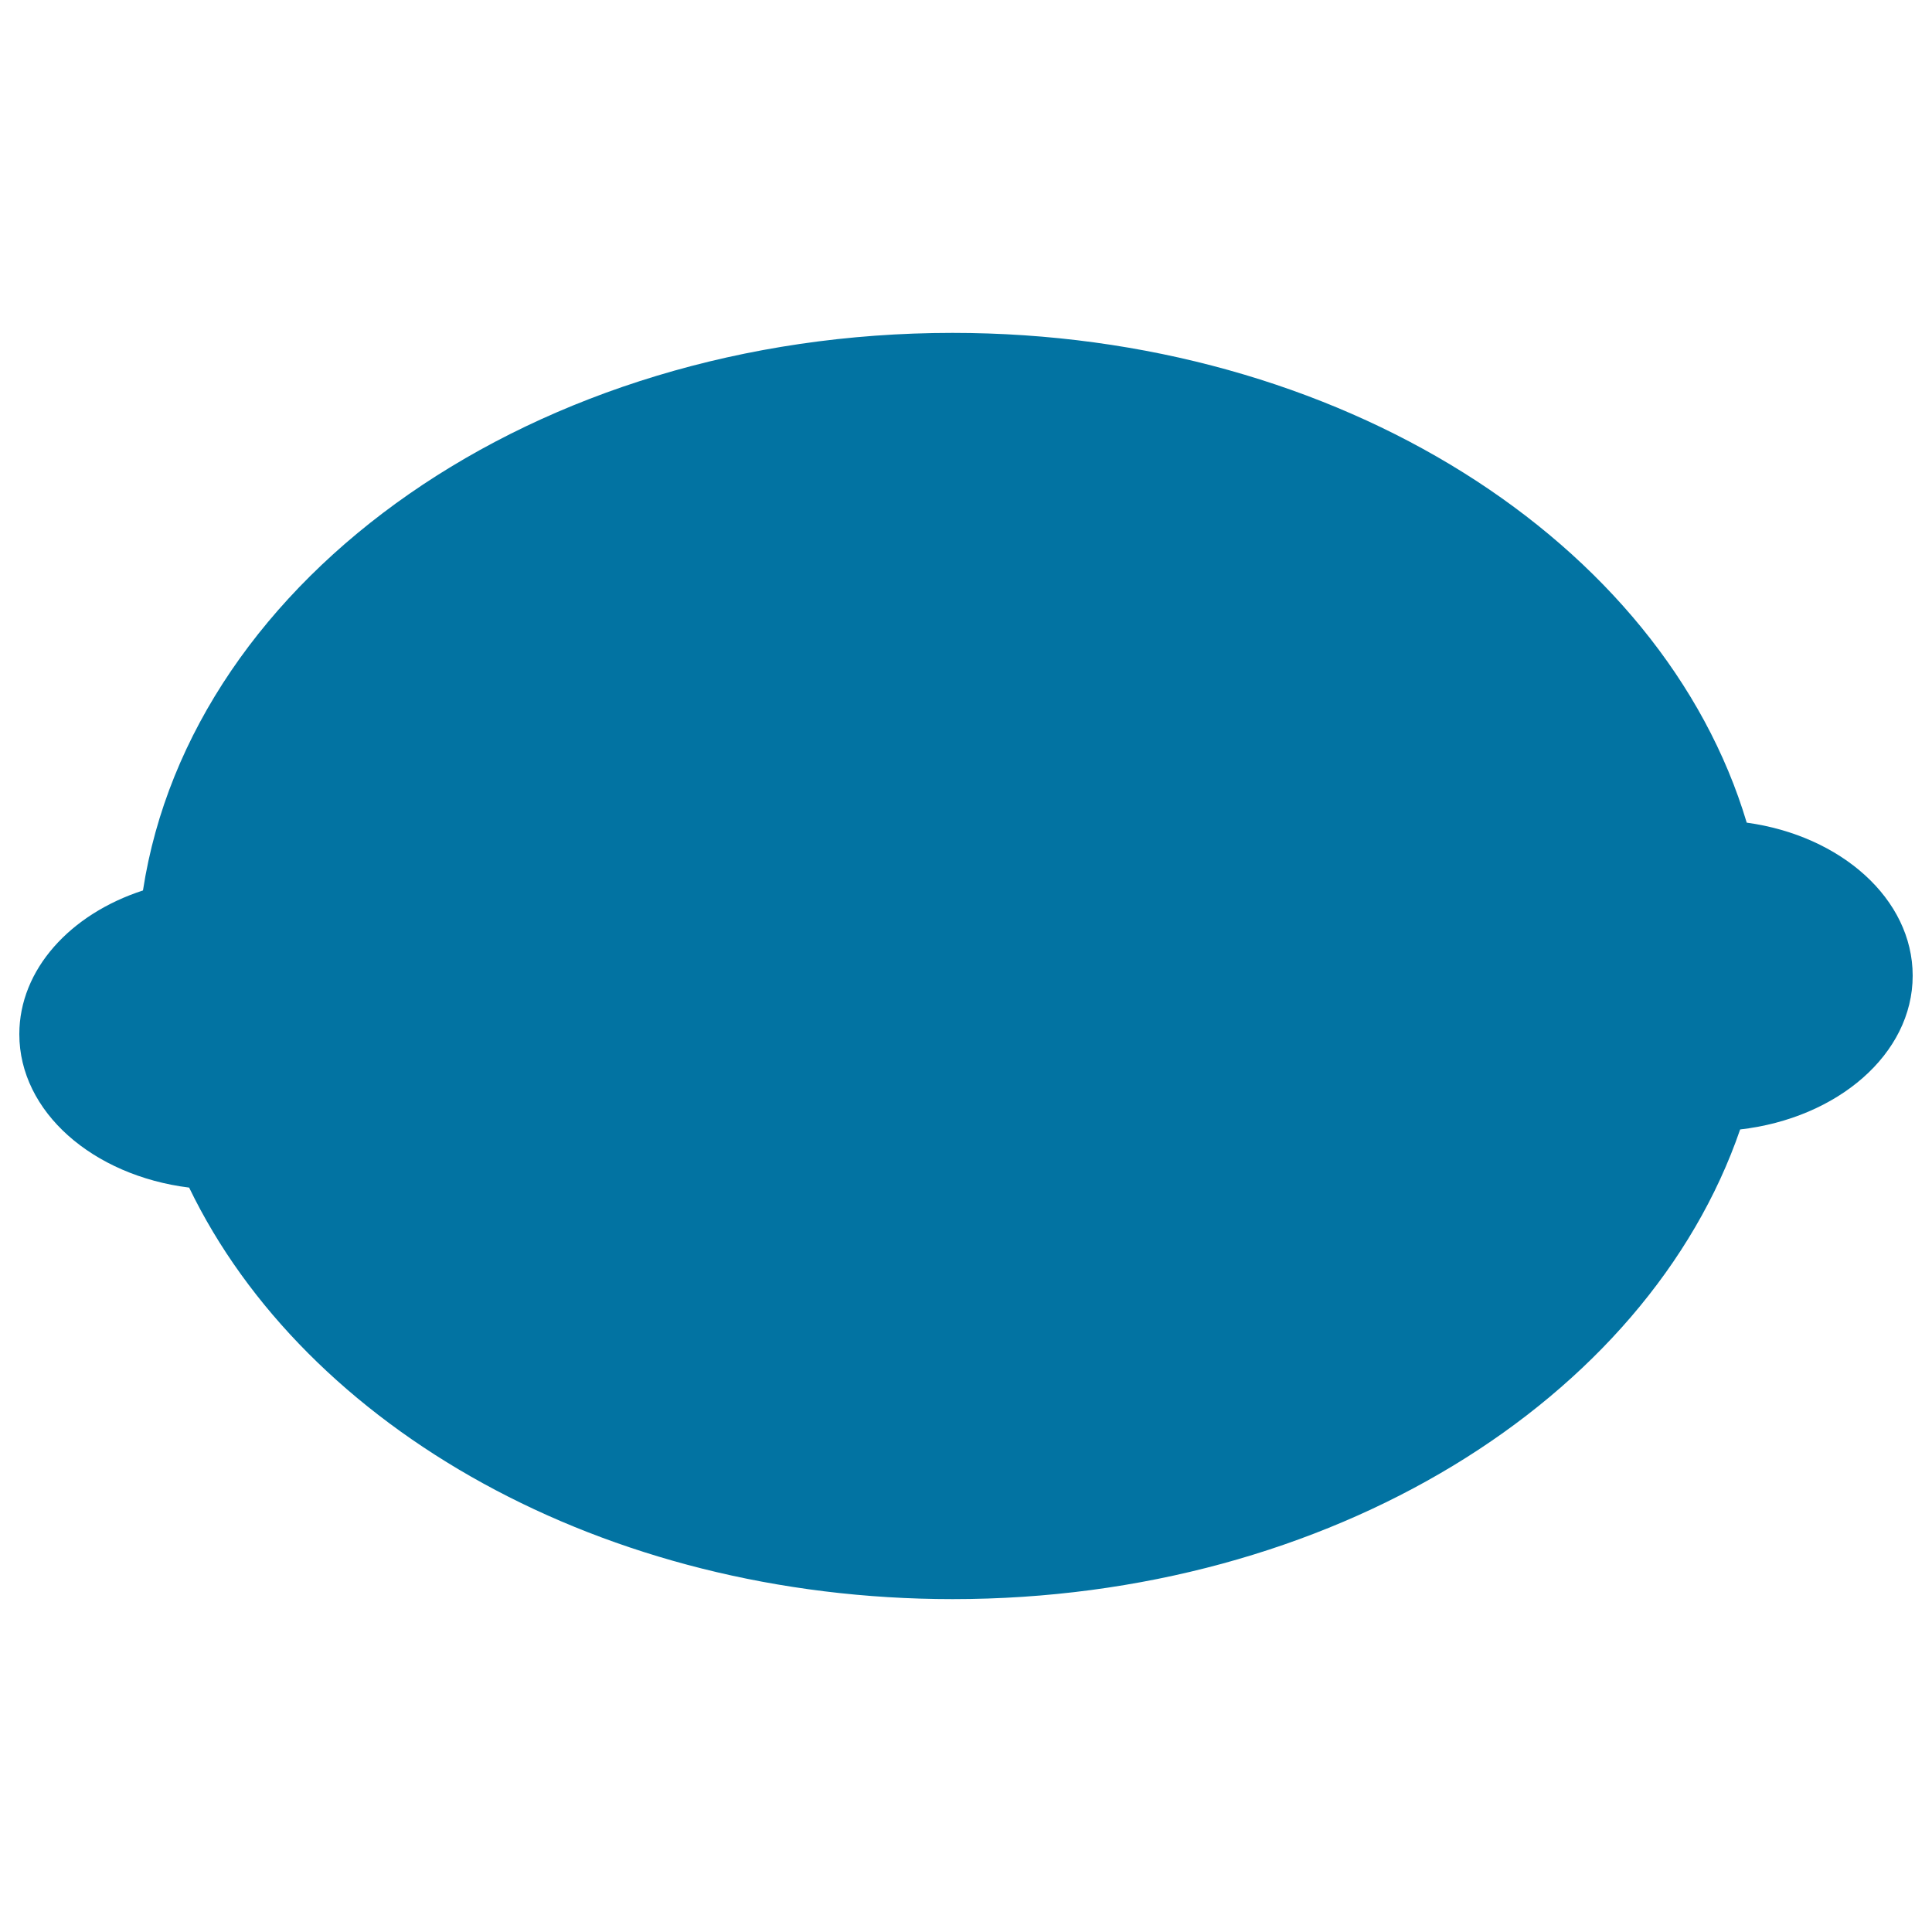
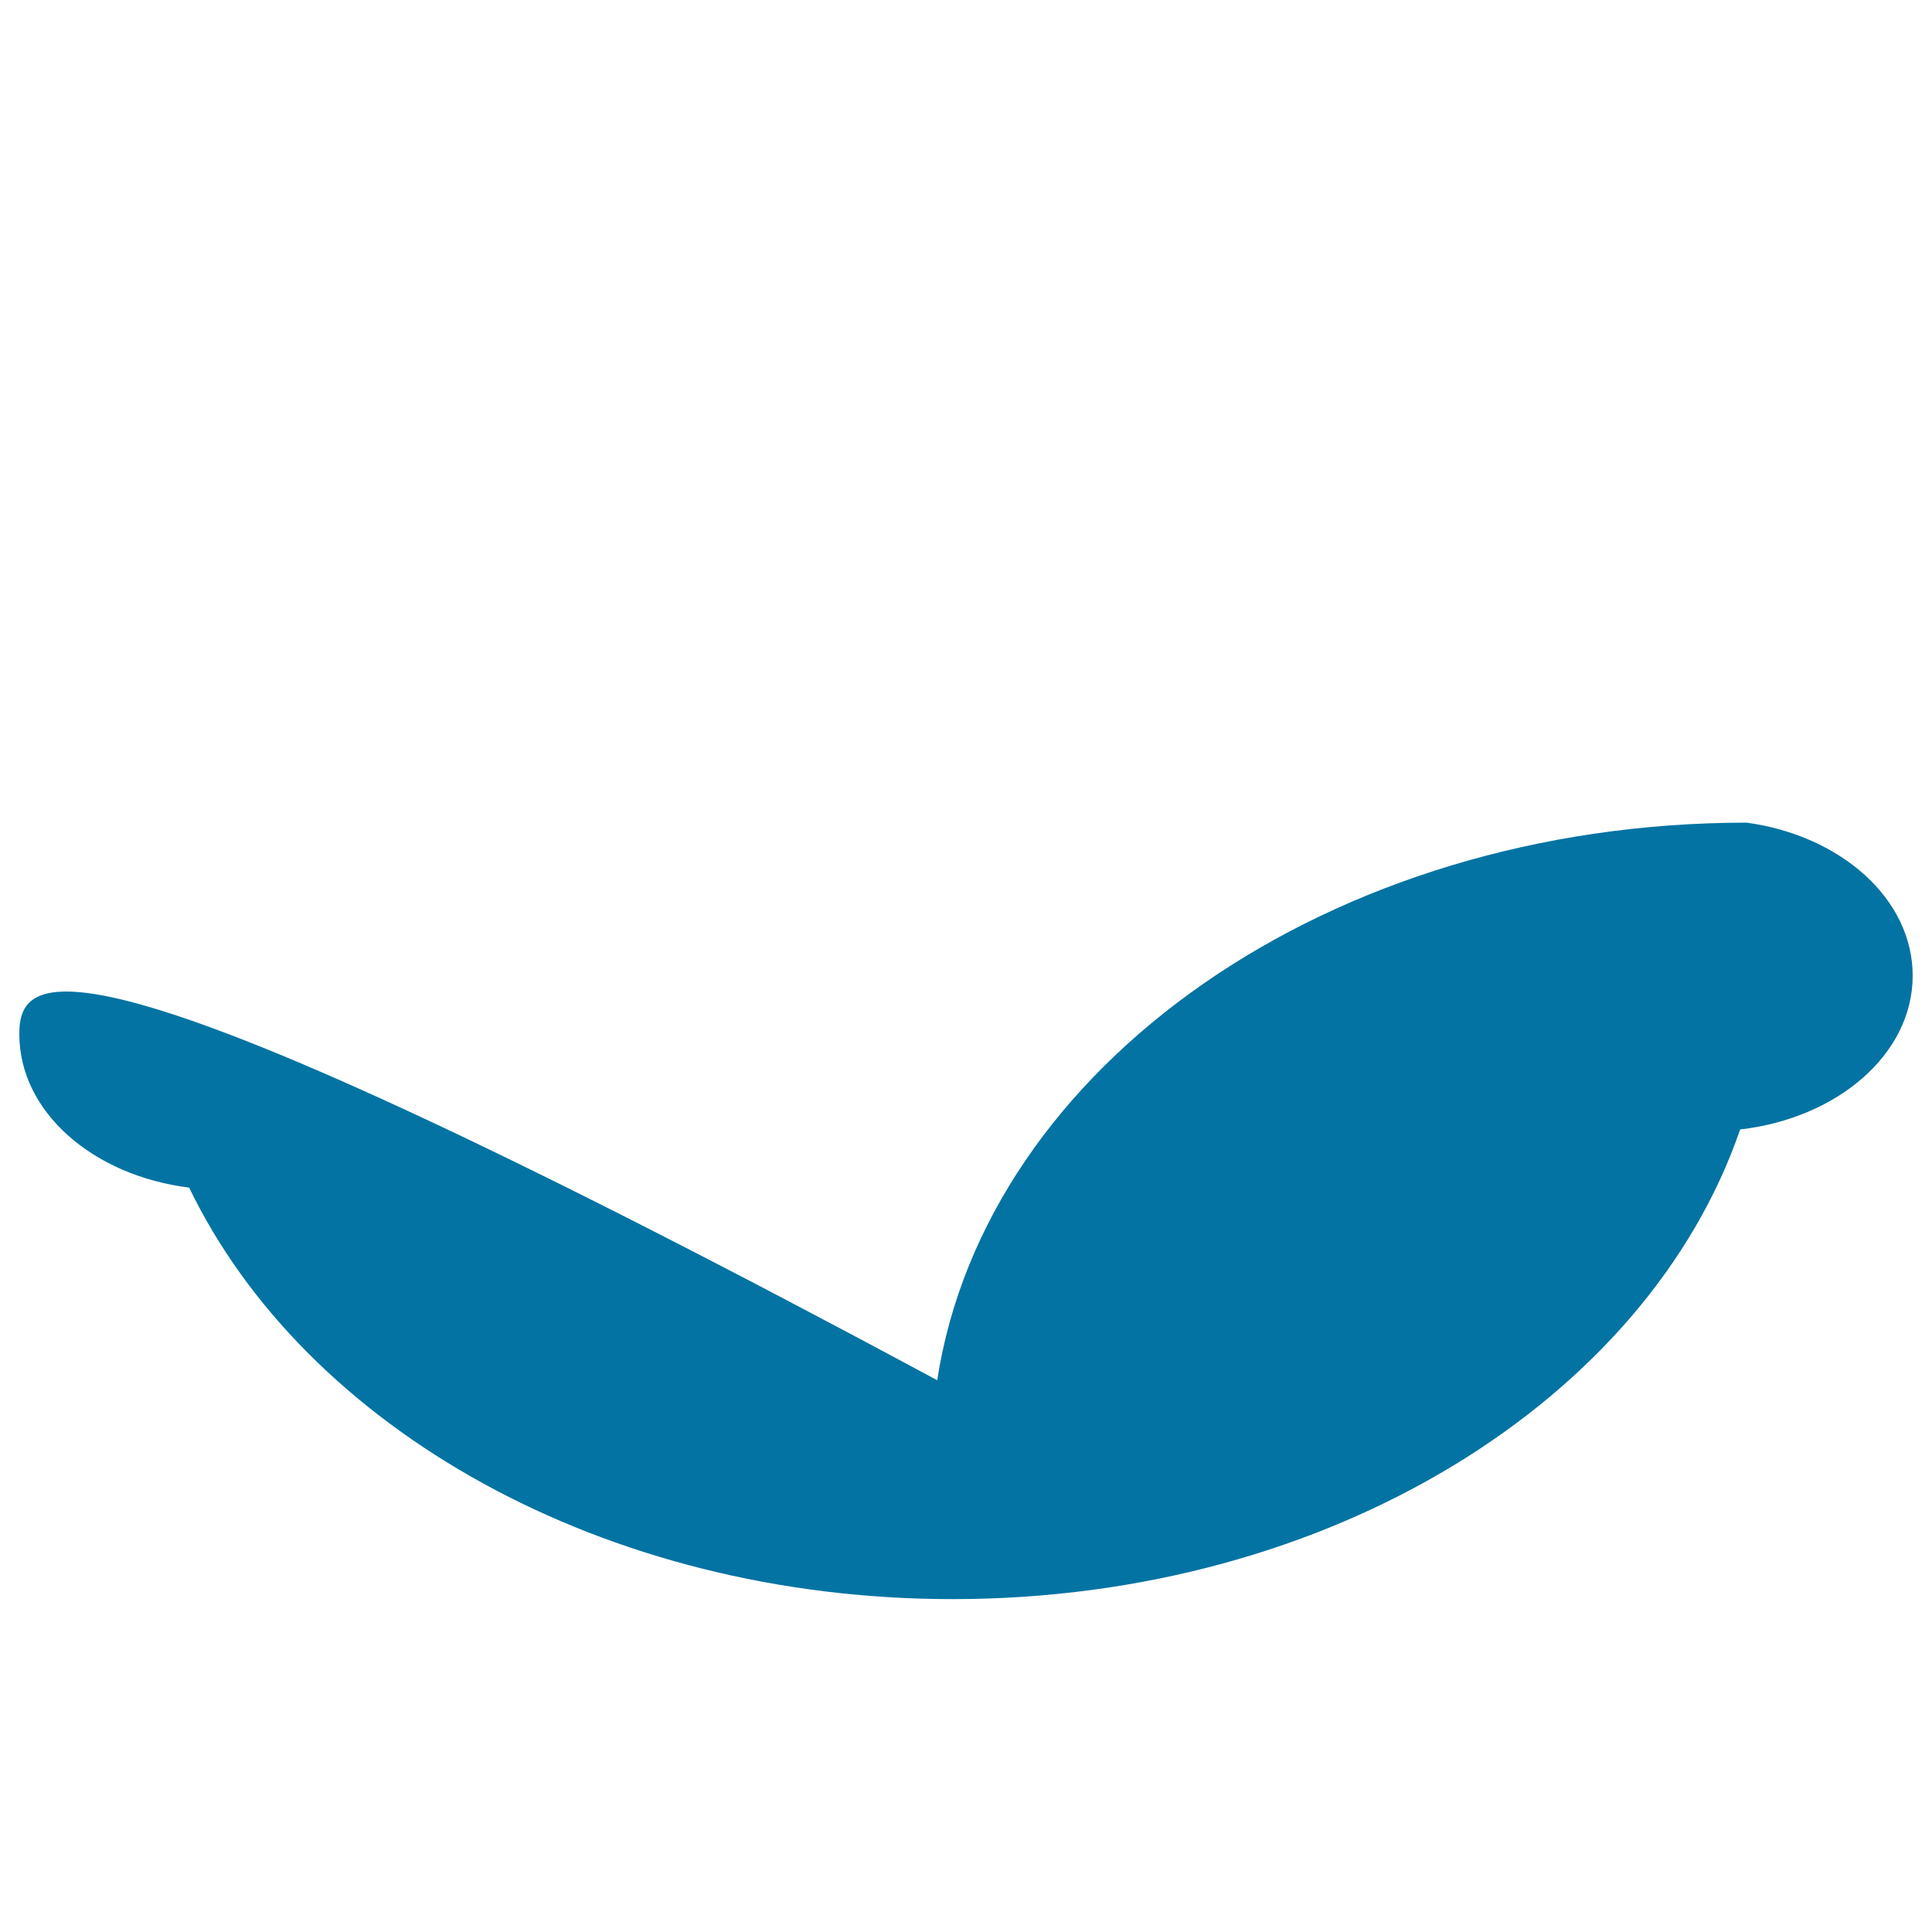
<svg xmlns="http://www.w3.org/2000/svg" viewBox="0 0 1000 1000" style="fill:#0273a2">
  <title>Lemon SVG icon</title>
  <g>
    <g id="b14_lemon">
-       <path d="M990,505c0-39.7-37.1-72.5-85.9-79.2C860.7,280.6,693.4,172.3,493,172.3c-216.1,0-394,126-419,288.6C36.4,473.1,10,501.8,10,535.3c0,40.2,38.1,73.2,87.9,79.4c60,124.3,214.1,213,395.2,213c195.5,0,359.5-103.2,407.6-243.1C951.1,578.8,990,545.6,990,505z" />
+       <path d="M990,505c0-39.7-37.1-72.5-85.9-79.2c-216.1,0-394,126-419,288.6C36.4,473.1,10,501.8,10,535.3c0,40.2,38.1,73.2,87.9,79.4c60,124.3,214.1,213,395.2,213c195.5,0,359.5-103.2,407.6-243.1C951.1,578.8,990,545.6,990,505z" />
    </g>
    <g id="Capa_1_144_" />
  </g>
</svg>